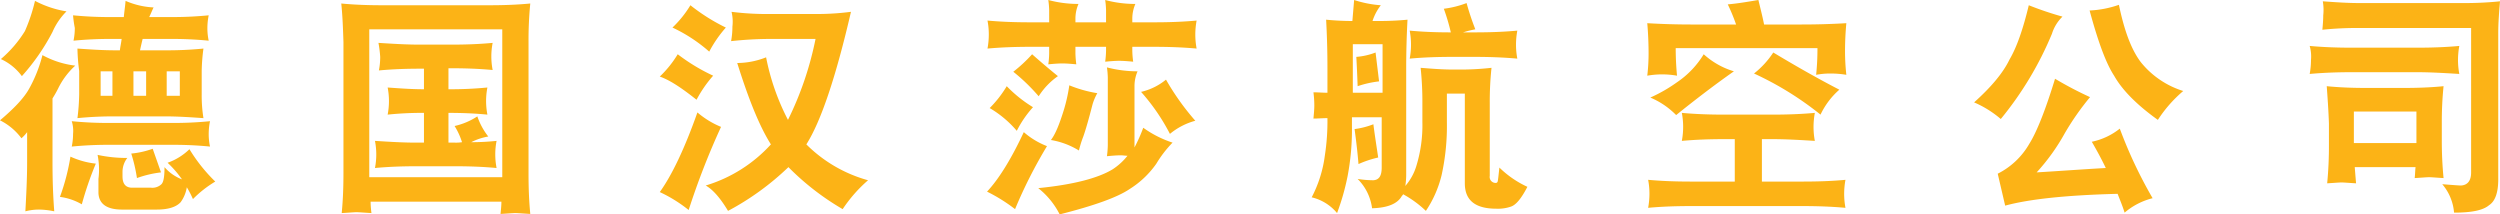
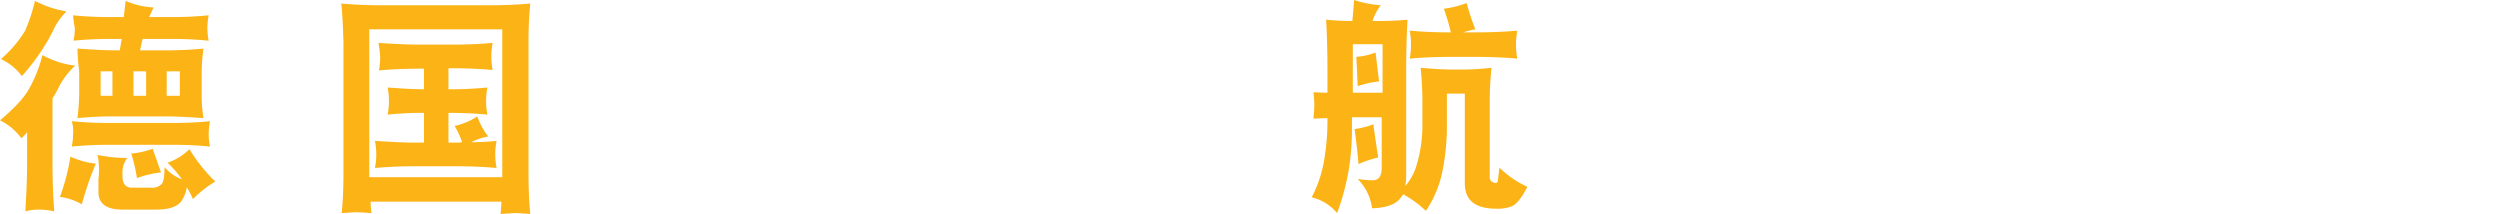
<svg xmlns="http://www.w3.org/2000/svg" id="Layer_1" data-name="Layer 1" viewBox="0 0 571.4 49">
  <defs>
    <style>
      .cls-1 {
        isolation: isolate;
      }

      .cls-2 {
        fill: #fcb316;
      }
    </style>
  </defs>
  <title>nsuTopSimplifiedCinese</title>
  <g class="cls-1">
    <path class="cls-2" d="M9.7,12.6A20.65,20.65,0,0,0,17.2,15a17.32,17.32,0,0,0-3.9,5.2c-0.4.8-.8,1.5-1.3,2.3V37c0,3.8.1,7.5,0.4,11.3a18.59,18.59,0,0,0-3.3-.4,12.42,12.42,0,0,0-3.3.4C6,44.6,6.2,40.8,6.2,37V30.2a8.64,8.64,0,0,1-1.3,1.4A13.82,13.82,0,0,0,0,27.5c3.2-2.7,5.5-5.1,6.7-7.3A31.52,31.52,0,0,0,9.7,12.6ZM8,0.2a23.18,23.18,0,0,0,7.2,2.4A15.08,15.08,0,0,0,12,7.3,48.74,48.74,0,0,1,5,17.4,12.32,12.32,0,0,0,.2,13.5,26.89,26.89,0,0,0,5.7,7.1,39.48,39.48,0,0,0,8,.2Zm8.1,35.6a18.71,18.71,0,0,0,5.8,1.6,76.41,76.41,0,0,0-3.2,9.3,13.5,13.5,0,0,0-5-1.7A49,49,0,0,0,16.1,35.8Zm0.3-8.1a84.42,84.42,0,0,0,8.7.4H39.3a84.42,84.42,0,0,0,8.7-.4,15,15,0,0,0-.3,2.9,13.58,13.58,0,0,0,.3,2.9,84.42,84.42,0,0,0-8.7-.4H25.1a84.42,84.42,0,0,0-8.7.4,14.28,14.28,0,0,0,.3-2.9A7.37,7.37,0,0,0,16.4,27.7ZM16.7,3.5a84.42,84.42,0,0,0,8.7.4h2.9c0.1-1.2.3-2.4,0.4-3.7a18.26,18.26,0,0,0,6.4,1.5c-0.3.6-.6,1.4-1,2.2H39a84.42,84.42,0,0,0,8.7-.4,15,15,0,0,0-.3,2.9,13.58,13.58,0,0,0,.3,2.9A84.42,84.42,0,0,0,39,8.9H32.6c-0.2.8-.4,1.7-0.6,2.6h5.8a84.42,84.42,0,0,0,8.7-.4,43.79,43.79,0,0,0-.4,5.1v5.4a32.72,32.72,0,0,0,.4,5.4c-2.9-.2-5.8-0.4-8.7-0.4H26.4a84.42,84.42,0,0,0-8.7.4,49,49,0,0,0,.4-5.4V16.2a43.79,43.79,0,0,1-.4-5.1c2.9,0.2,5.8.4,8.7,0.4h1c0.1-.9.3-1.7,0.4-2.6H25.5a84.42,84.42,0,0,0-8.7.4,14.28,14.28,0,0,0,.3-2.9A25.36,25.36,0,0,1,16.7,3.5Zm5.6,31.9a31.41,31.41,0,0,0,6.8.7A5.17,5.17,0,0,0,28,39.3v1c0,1.7.7,2.6,2.2,2.6h4.3a3,3,0,0,0,2.4-.8c0.5-.5.7-1.8,0.7-3.9a9.93,9.93,0,0,0,4,2.8,24.34,24.34,0,0,0-3.3-3.8,13.6,13.6,0,0,0,5-3.1,37.44,37.44,0,0,0,5.9,7.4,25.46,25.46,0,0,0-5.1,4,22.89,22.89,0,0,0-1.4-2.7,7.92,7.92,0,0,1-1.4,3.4c-1,1.1-2.8,1.7-5.5,1.7H27.9c-3.5,0-5.3-1.3-5.4-3.8V40.9A16.85,16.85,0,0,0,22.3,35.4Zm3.4-13.5V16.3H23v5.6h2.7ZM34.9,34l1.9,5.4a24.54,24.54,0,0,0-5.5,1.3A36.21,36.21,0,0,0,30,35.1,19.92,19.92,0,0,0,34.9,34ZM33.4,21.9V16.3H30.5v5.6h2.9Zm7.7,0V16.3h-3v5.6h3Z" />
    <path class="cls-2" d="M78,0.8c3.1,0.3,6.3.4,9.4,0.4h24.4c3.1,0,6.3-.1,9.4-0.4a86.37,86.37,0,0,0-.4,8.8V39.7c0,3.1.1,6.1,0.4,9.2-1.7-.1-2.9-0.2-3.4-0.2s-1.7.1-3.4,0.2c0.1-1,.2-1.9.2-2.8H84.7a22.75,22.75,0,0,0,.2,2.6c-1.7-.1-2.9-0.2-3.4-0.2s-1.7.1-3.4,0.2c0.3-3.1.4-6.1,0.4-9.2V9.6C78.4,6.6,78.3,3.7,78,.8Zm6.4,39.7h30.4V6.7H84.4V40.5ZM86.5,9.8c3.2,0.2,6.3.4,9.5,0.4h7.1c3.2,0,6.3-.1,9.5-0.4a16.17,16.17,0,0,0,0,6.2c-3.2-.3-6.3-0.4-9.5-0.4h-0.6v4.8a87,87,0,0,0,8.9-.4,16.28,16.28,0,0,0-.3,3.1,17.09,17.09,0,0,0,.3,3.1c-3-.3-6-0.4-8.9-0.4v6.8H104a8.6,8.6,0,0,0,1.6-.1,16.12,16.12,0,0,0-1.7-3.7,15.66,15.66,0,0,0,5.2-2.2,15.57,15.57,0,0,0,2.5,4.6,13.73,13.73,0,0,0-3.9,1.3,54.9,54.9,0,0,0,5.8-.3,15.53,15.53,0,0,0-.3,3.1,16.28,16.28,0,0,0,.3,3.1c-3.2-.3-6.3-0.4-9.5-0.4H95.2c-3.2,0-6.3.1-9.5,0.4a16.17,16.17,0,0,0,0-6.2c3.2,0.2,6.3.4,9.5,0.4h1.7V25.8a75.65,75.65,0,0,0-8.3.4,16.17,16.17,0,0,0,0-6.2c2.8,0.2,5.5.4,8.3,0.4V15.7H96.1c-3.2,0-6.3.1-9.5,0.4a16.28,16.28,0,0,0,.3-3.1A27.93,27.93,0,0,0,86.5,9.8Z" />
-     <path class="cls-2" d="M154.9,12.4a43.35,43.35,0,0,0,8.1,4.9,28.13,28.13,0,0,0-3.8,5.5c-3.4-2.7-6.1-4.5-8.4-5.3A24.65,24.65,0,0,0,154.9,12.4Zm4.5,13.3a19.88,19.88,0,0,0,5.4,3.3,171.61,171.61,0,0,0-7.4,19,32.33,32.33,0,0,0-6.6-4.1C153.6,40,156.5,33.9,159.4,25.7ZM157.8,1.2a43.49,43.49,0,0,0,8.1,5.1,28.13,28.13,0,0,0-3.8,5.5,35.39,35.39,0,0,0-8.4-5.5A24.65,24.65,0,0,0,157.8,1.2Zm9.4,1.5a63.46,63.46,0,0,0,8.7.5h11.3a59.68,59.68,0,0,0,7.3-.5C191,17.8,187.6,27.8,184.3,33a31.94,31.94,0,0,0,14.1,8.2,32.72,32.72,0,0,0-5.8,6.6,59.4,59.4,0,0,1-12.4-9.6,61.56,61.56,0,0,1-13.8,10c-1.8-3-3.5-4.9-5.1-5.8A33,33,0,0,0,176.2,33c-2.6-4.1-5.1-10.3-7.7-18.6a18,18,0,0,0,6.6-1.3,52.71,52.71,0,0,0,5,14.3,74.87,74.87,0,0,0,6.3-18.5H175.8a84.57,84.57,0,0,0-8.7.5,18.41,18.41,0,0,0,.3-3.3A9.62,9.62,0,0,0,167.2,2.7Z" />
-     <path class="cls-2" d="M234,30.2a17.73,17.73,0,0,0,5.3,3.2A108.55,108.55,0,0,0,232,47.8a37.9,37.9,0,0,0-6.4-4C228.3,40.9,231.1,36.4,234,30.2ZM225.7,4.7c3.3,0.3,6.5.4,9.8,0.4h4.3V2.3a19.52,19.52,0,0,0-.2-2.3,26.11,26.11,0,0,0,6.9.9,8.52,8.52,0,0,0-.7,3.3V5.1h7V2.3a19.52,19.52,0,0,0-.2-2.3,26.11,26.11,0,0,0,6.9.9,8.52,8.52,0,0,0-.7,3.3V5.1h4.9c3.3,0,6.5-.1,9.8-0.4a17.22,17.22,0,0,0,0,6.4c-3.3-.3-6.5-0.4-9.8-0.4h-4.9v0.9a21.05,21.05,0,0,0,.2,2.5c-1.1-.1-2.2-0.2-3.2-0.2s-2.1.1-3.2,0.2a21.05,21.05,0,0,0,.2-2.5V10.7h-7v1.5a22.85,22.85,0,0,0,.2,2.5c-1.1-.1-2.2-0.2-3.2-0.2s-2.1.1-3.2,0.2a19.48,19.48,0,0,0,.2-2.5V10.7h-4.3c-3.3,0-6.5.1-9.8,0.4a17.33,17.33,0,0,0,.3-3.2A16.55,16.55,0,0,0,225.7,4.7Zm4.4,15a30.06,30.06,0,0,0,6,4.8,24.43,24.43,0,0,0-3.7,5.4,24.27,24.27,0,0,0-6.2-5.2A25.5,25.5,0,0,0,230.1,19.7Zm5.8-7.3c1.8,1.6,3.8,3.3,5.9,5a16.26,16.26,0,0,0-4.4,4.6,43.53,43.53,0,0,0-5.8-5.6A33.3,33.3,0,0,0,235.9,12.4Zm25.4,16.8a24.56,24.56,0,0,0,6.7,3.4,26,26,0,0,0-3.7,4.8,21.09,21.09,0,0,1-6.1,5.8c-2.8,1.9-8.1,3.8-16,5.8a18,18,0,0,0-4.9-6c8.1-.8,13.7-2.3,17-4.3a14.27,14.27,0,0,0,3.4-3.1c-0.5,0-1-.1-1.5-0.1-1.1,0-2.1.1-3.2,0.2a21.05,21.05,0,0,0,.2-2.5V17.7a19.52,19.52,0,0,0-.2-2.3,27.43,27.43,0,0,0,7,.9,8.52,8.52,0,0,0-.7,3.3V33.7A36.22,36.22,0,0,0,261.3,29.2Zm-16.9-9.7a29.18,29.18,0,0,0,6.4,1.8,12,12,0,0,0-1.1,2.6c-0.9,3.5-1.6,5.9-2.1,7.3a24.15,24.15,0,0,0-1,3.2,17.82,17.82,0,0,0-6.4-2.4c1-1.3,1.9-3.5,2.9-6.7A37.22,37.22,0,0,0,244.4,19.5Zm22.1-1.3a57,57,0,0,0,6.7,9.4,15.36,15.36,0,0,0-5.8,3,46.36,46.36,0,0,0-6.6-9.6A13.86,13.86,0,0,0,266.5,18.2Z" />
    <path class="cls-2" d="M309.5,0a25.35,25.35,0,0,0,6.1,1.2,11.87,11.87,0,0,0-1.9,3.6h1.6c2.2,0,4.3-.1,6.4-0.3q-0.3,5.55-.3,11.1V40a16.85,16.85,0,0,1-.2,2.5,12.42,12.42,0,0,0,2.5-4.5,31.63,31.63,0,0,0,1.4-10.1V23.6a73.21,73.21,0,0,0-.4-8.1c2.5,0.2,5,.4,7.6.4h1a64.5,64.5,0,0,0,7.6-.4,73.23,73.23,0,0,0-.4,8.1V40.2a1.36,1.36,0,0,0,1.5,1.6,0.43,0.43,0,0,0,.3-0.3c0.1-.3.2-1.4,0.4-3.2a22.72,22.72,0,0,0,6.4,4.4c-1.4,2.7-2.6,4.1-3.7,4.5a9,9,0,0,1-3.4.5c-4.8,0-7.2-1.9-7.2-5.8V21.4h-4.1v6.5A52,52,0,0,1,329.5,40a25.39,25.39,0,0,1-3.6,8.2,24.51,24.51,0,0,0-5.2-3.8,1.38,1.38,0,0,1-.3.4c-1,1.8-3.3,2.7-6.8,2.8a11.53,11.53,0,0,0-3.3-6.7,23.8,23.8,0,0,0,3.6.3c1.3-.1,1.9-1,1.9-2.9V26.8H309v2a57.26,57.26,0,0,1-1,11.5,54.23,54.23,0,0,1-2.4,8.4,10.75,10.75,0,0,0-5.8-3.6,28.38,28.38,0,0,0,3-9.5,51.73,51.73,0,0,0,.6-8.6c-1.1,0-2.2.1-3.2,0.1,0.1-1.1.2-2.1,0.2-3a23.63,23.63,0,0,0-.2-3c1.1,0,2.2.1,3.2,0.1V15.6q0-5.55-.3-11.1c2,0.2,4.1.3,6,.3Zm-0.3,21.2H316V10.1h-6.8V21.2Zm4.7,7.2c0.3,2.4.7,4.9,1.1,7.6a23.72,23.72,0,0,0-4.5,1.5c-0.2-2.4-.5-5.1-0.9-8A18,18,0,0,0,313.9,28.4ZM314.4,12l0.8,6.6a23.49,23.49,0,0,0-4.9,1.1c-0.1-2.8-.2-5-0.3-6.7A15.36,15.36,0,0,0,314.4,12ZM335.2,0.7a60.21,60.21,0,0,0,2,6,22.91,22.91,0,0,0-2.8.7H337c3.3,0,6.6-.1,9.8-0.4a17.33,17.33,0,0,0-.3,3.2,16.55,16.55,0,0,0,.3,3.2c-3.3-.3-6.6-0.4-9.8-0.4h-5c-3.3,0-6.6.1-9.8,0.4a17.22,17.22,0,0,0,0-6.4c3.2,0.3,6.3.4,9.4,0.4A45.8,45.8,0,0,0,330,2,22,22,0,0,0,335.2.7Z" />
-     <path class="cls-2" d="M401.9,0c0.4,1.7.9,3.6,1.3,5.6h8.6q5.1,0,10.2-.3c-0.2,2.1-.3,4.3-0.3,6.4a48.86,48.86,0,0,0,.3,5.4,22.18,22.18,0,0,0-3.7-.3,17.33,17.33,0,0,0-3.2.3,60.78,60.78,0,0,0,.3-6.1H383q0,3.15.3,6.3a19.42,19.42,0,0,0-6.8,0,43.21,43.21,0,0,0,.3-5c0-2.3-.1-4.7-0.3-7q5.1,0.3,10.2.3h10.1A43.07,43.07,0,0,0,394.9,1C397.2,0.8,399.5.4,401.9,0ZM384.4,25.8c3.3,0.3,6.5.4,9.8,0.4H405c3.2,0,6.5-.1,9.8-0.4a18.16,18.16,0,0,0-.3,3.2,17.33,17.33,0,0,0,.3,3.2c-3.3-.2-6.5-0.4-9.8-0.4h-2.3v9.7H412c3.3,0,6.6-.1,9.8-0.4a18.16,18.16,0,0,0-.3,3.2,17.33,17.33,0,0,0,.3,3.2c-3.3-.3-6.6-0.4-9.8-0.4H386.5c-3.3,0-6.6.1-9.8,0.4a18.16,18.16,0,0,0,.3-3.2,17.33,17.33,0,0,0-.3-3.2c3.3,0.3,6.6.4,9.8,0.4h10V31.8h-2.3c-3.3,0-6.5.1-9.8,0.4A17.22,17.22,0,0,0,384.4,25.8Zm5-13.4a17.81,17.81,0,0,0,6.9,3.9c-4.7,3.3-9.1,6.7-13.2,10a18.06,18.06,0,0,0-5.9-4,34.94,34.94,0,0,0,6.1-3.5A20.6,20.6,0,0,0,389.4,12.4Zm15.9-.4c4.5,2.7,9.5,5.6,15.1,8.5a17.43,17.43,0,0,0-4.3,5.7,72.64,72.64,0,0,0-15.2-9.4A20.14,20.14,0,0,0,405.3,12Z" />
-     <path class="cls-2" d="M463.7,1.2a76.66,76.66,0,0,0,7.7,2.6A9.31,9.31,0,0,0,469,7.7a77.35,77.35,0,0,1-11.7,19.5,23.83,23.83,0,0,0-6.1-3.8c3.9-3.5,6.6-6.7,8.1-9.8C461,10.7,462.4,6.6,463.7,1.2Zm6,16.8a83.47,83.47,0,0,0,8,4.2,60.54,60.54,0,0,0-5.8,8.3,46.42,46.42,0,0,1-6.4,8.9c5.1-.3,10.4-0.7,15.8-1-1-2.1-2.1-4.1-3.2-6a15.22,15.22,0,0,0,6.4-3A103.12,103.12,0,0,0,492,45.3a15.71,15.71,0,0,0-6.4,3.3c-0.5-1.6-1.1-3-1.6-4.3-11.7.3-20.2,1.2-25.7,2.7l-1.7-7.3a17.25,17.25,0,0,0,7.2-6.8C465.5,30.2,467.5,25.2,469.7,18ZM484.3,1.1c1.2,5.8,2.8,10.2,5,13.1a20.11,20.11,0,0,0,9.7,6.6,30.23,30.23,0,0,0-5.8,6.6c-4.9-3.5-8.2-6.9-10-10.1-1.9-2.9-3.7-7.9-5.6-14.9A23.35,23.35,0,0,0,484.3,1.1Z" />
-     <path class="cls-2" d="M527.9,10.5c3.3,0.3,6.5.4,9.8,0.4h14.6c3.3,0,6.5-.1,9.8-0.4a18.16,18.16,0,0,0-.3,3.2,17.33,17.33,0,0,0,.3,3.2c-3.3-.2-6.5-0.4-9.8-0.4H537.7c-3.3,0-6.5.1-9.8,0.4a17.33,17.33,0,0,0,.3-3.2A8.72,8.72,0,0,0,527.9,10.5Zm3-10.2c2.8,0.2,5.6.4,8.3,0.4H563a78.72,78.72,0,0,0,8.4-.4c-0.2,2.4-.4,4.8-0.4,7.3V41c0,3-.7,5-2.1,5.9-1.4,1.2-4.1,1.7-8,1.7a11.4,11.4,0,0,0-2.7-6.5c2.5,0.2,3.9.3,4.3,0.3,1.5-.1,2.3-1.1,2.3-3V6.4H539.1a75.65,75.65,0,0,0-8.3.4c0.1-1.1.2-2.2,0.2-3.3A11.33,11.33,0,0,0,530.9.3Zm0.9,19.4c3,0.3,6.1.4,9.1,0.4h8.5c3,0,6.1-.1,9.1-0.4a80.6,80.6,0,0,0-.4,8.5v3.6a88.32,88.32,0,0,0,.4,8.9c-1.7-.1-2.8-0.2-3.3-0.2s-1.6.1-3.3,0.2c0.1-.8.1-1.7,0.2-2.5H538.2c0.1,1.3.2,2.5,0.3,3.7-1.7-.1-2.8-0.2-3.3-0.2s-1.7.1-3.3,0.2a88.34,88.34,0,0,0,.4-8.9V28.2C532.2,25.3,532,22.5,531.8,19.7Zm6.2,13h14.3V25.5H538v7.2Z" />
  </g>
</svg>